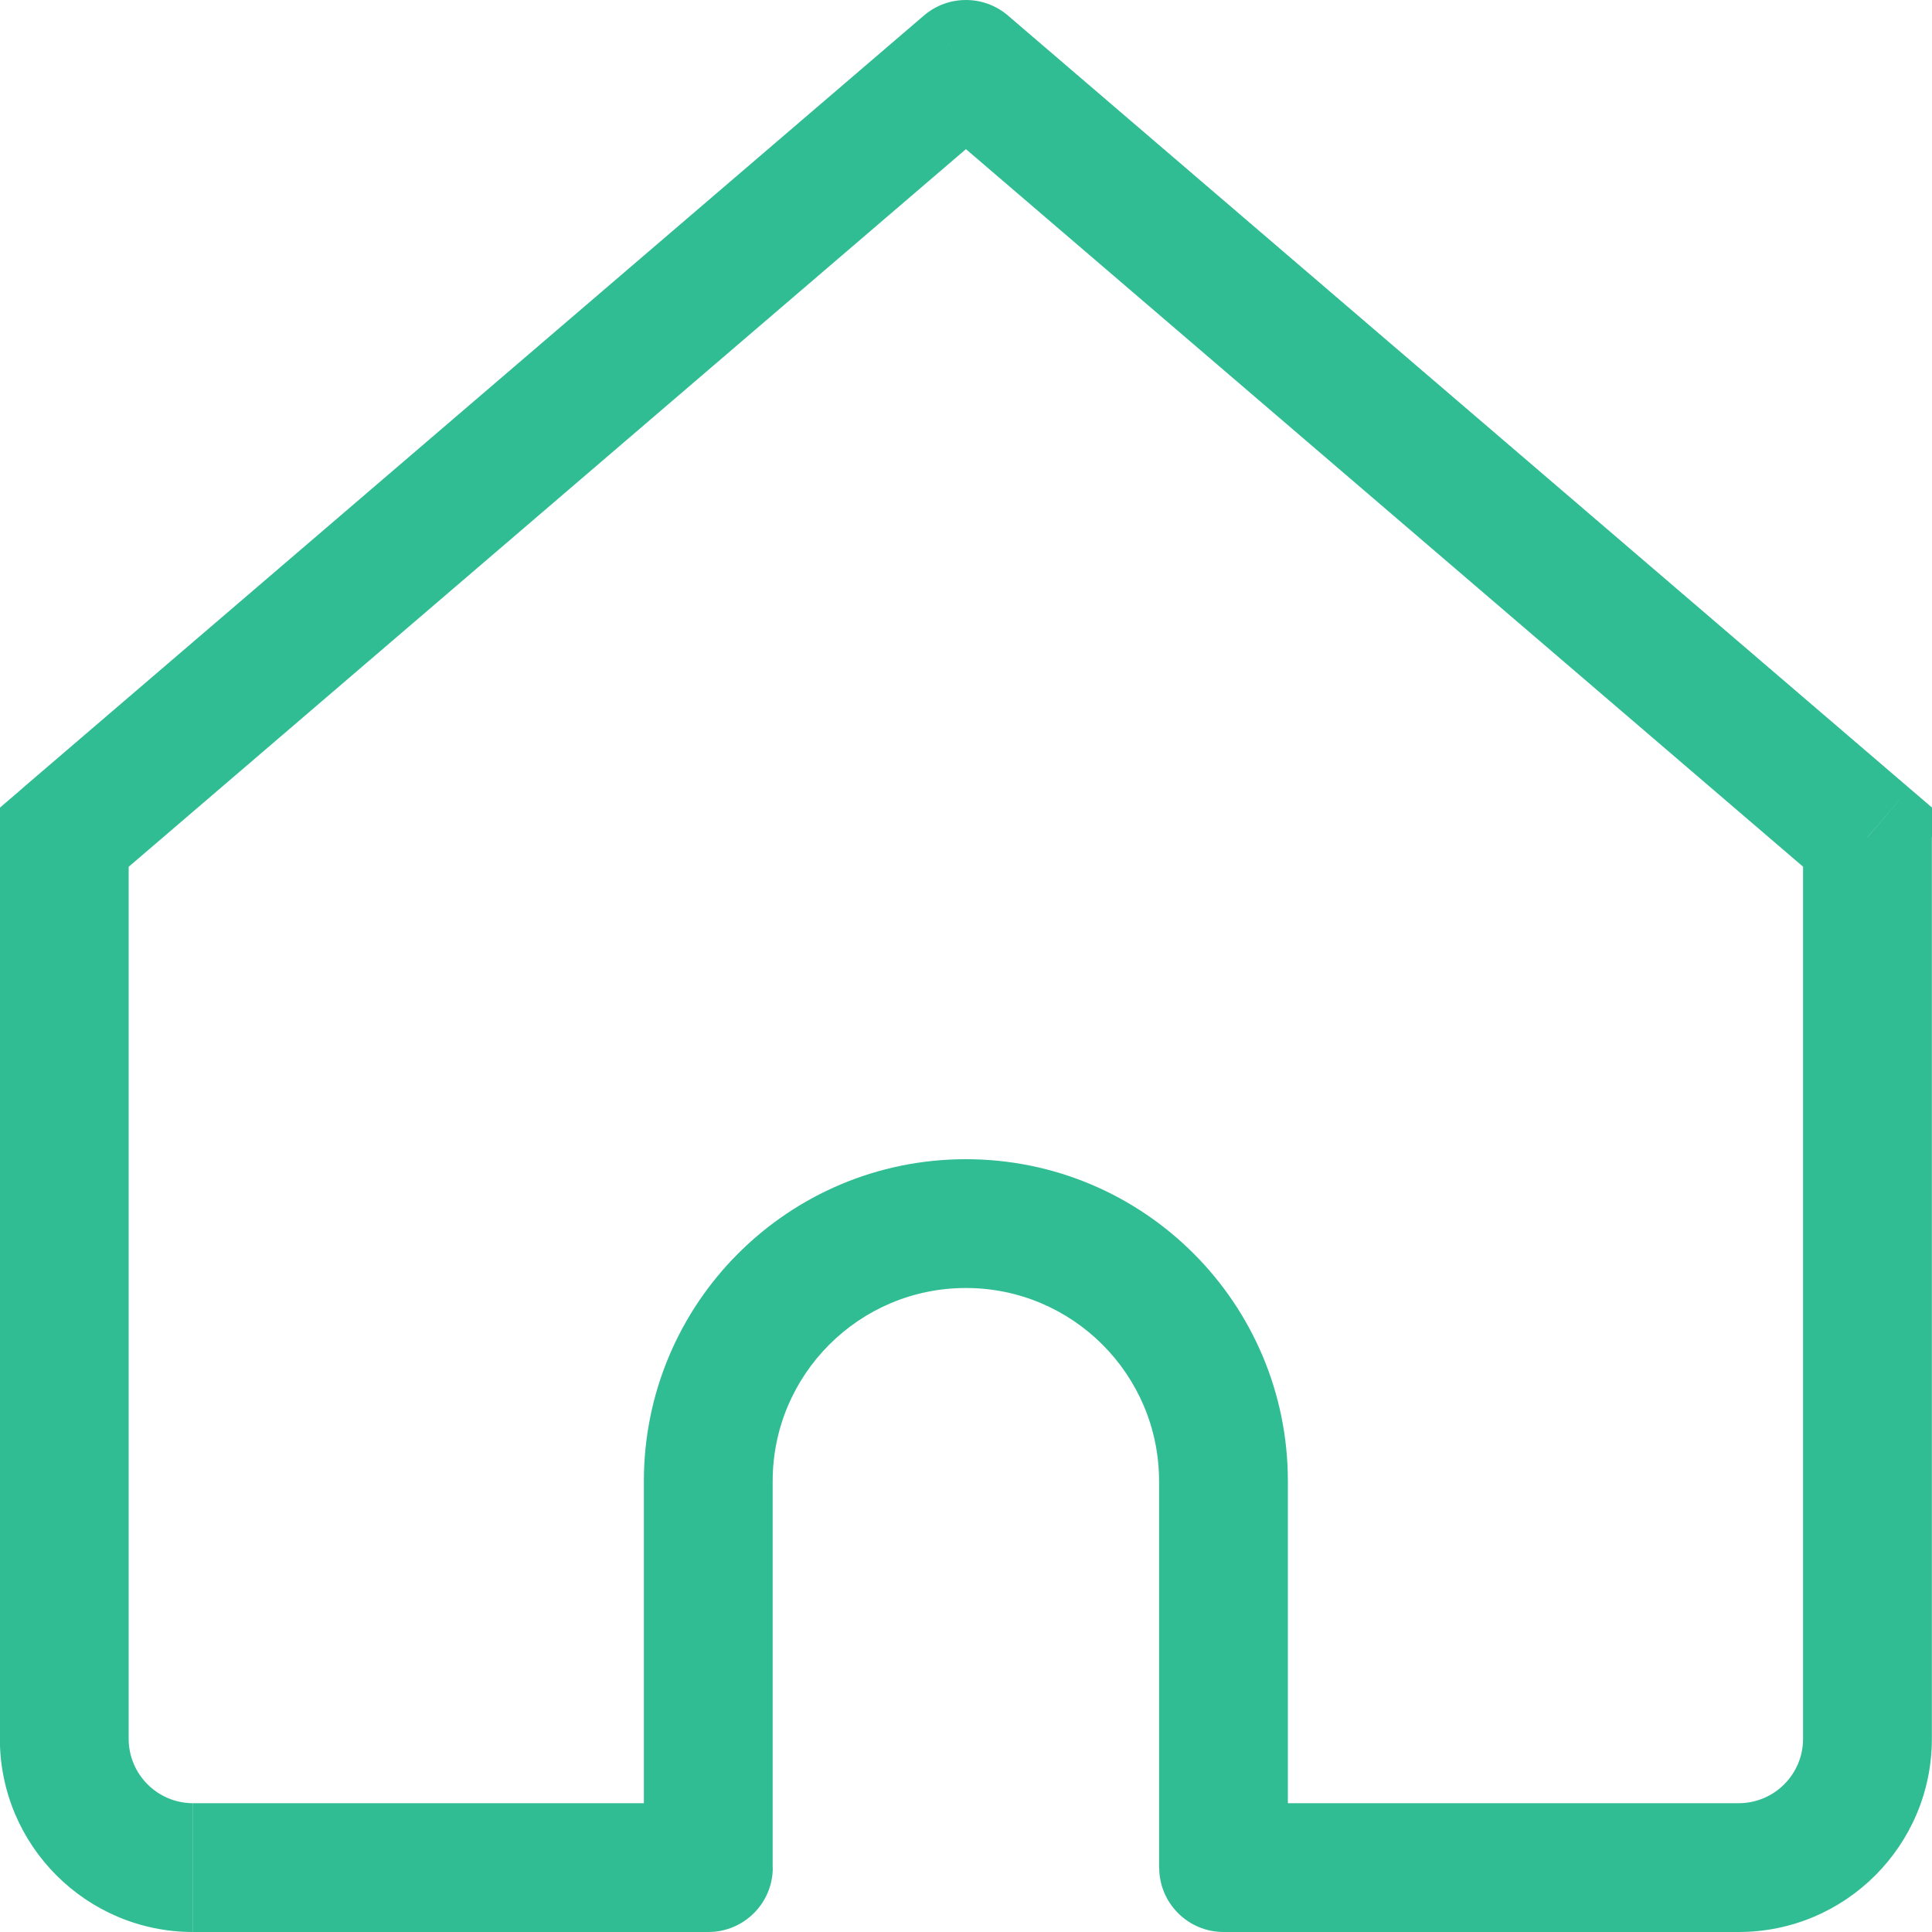
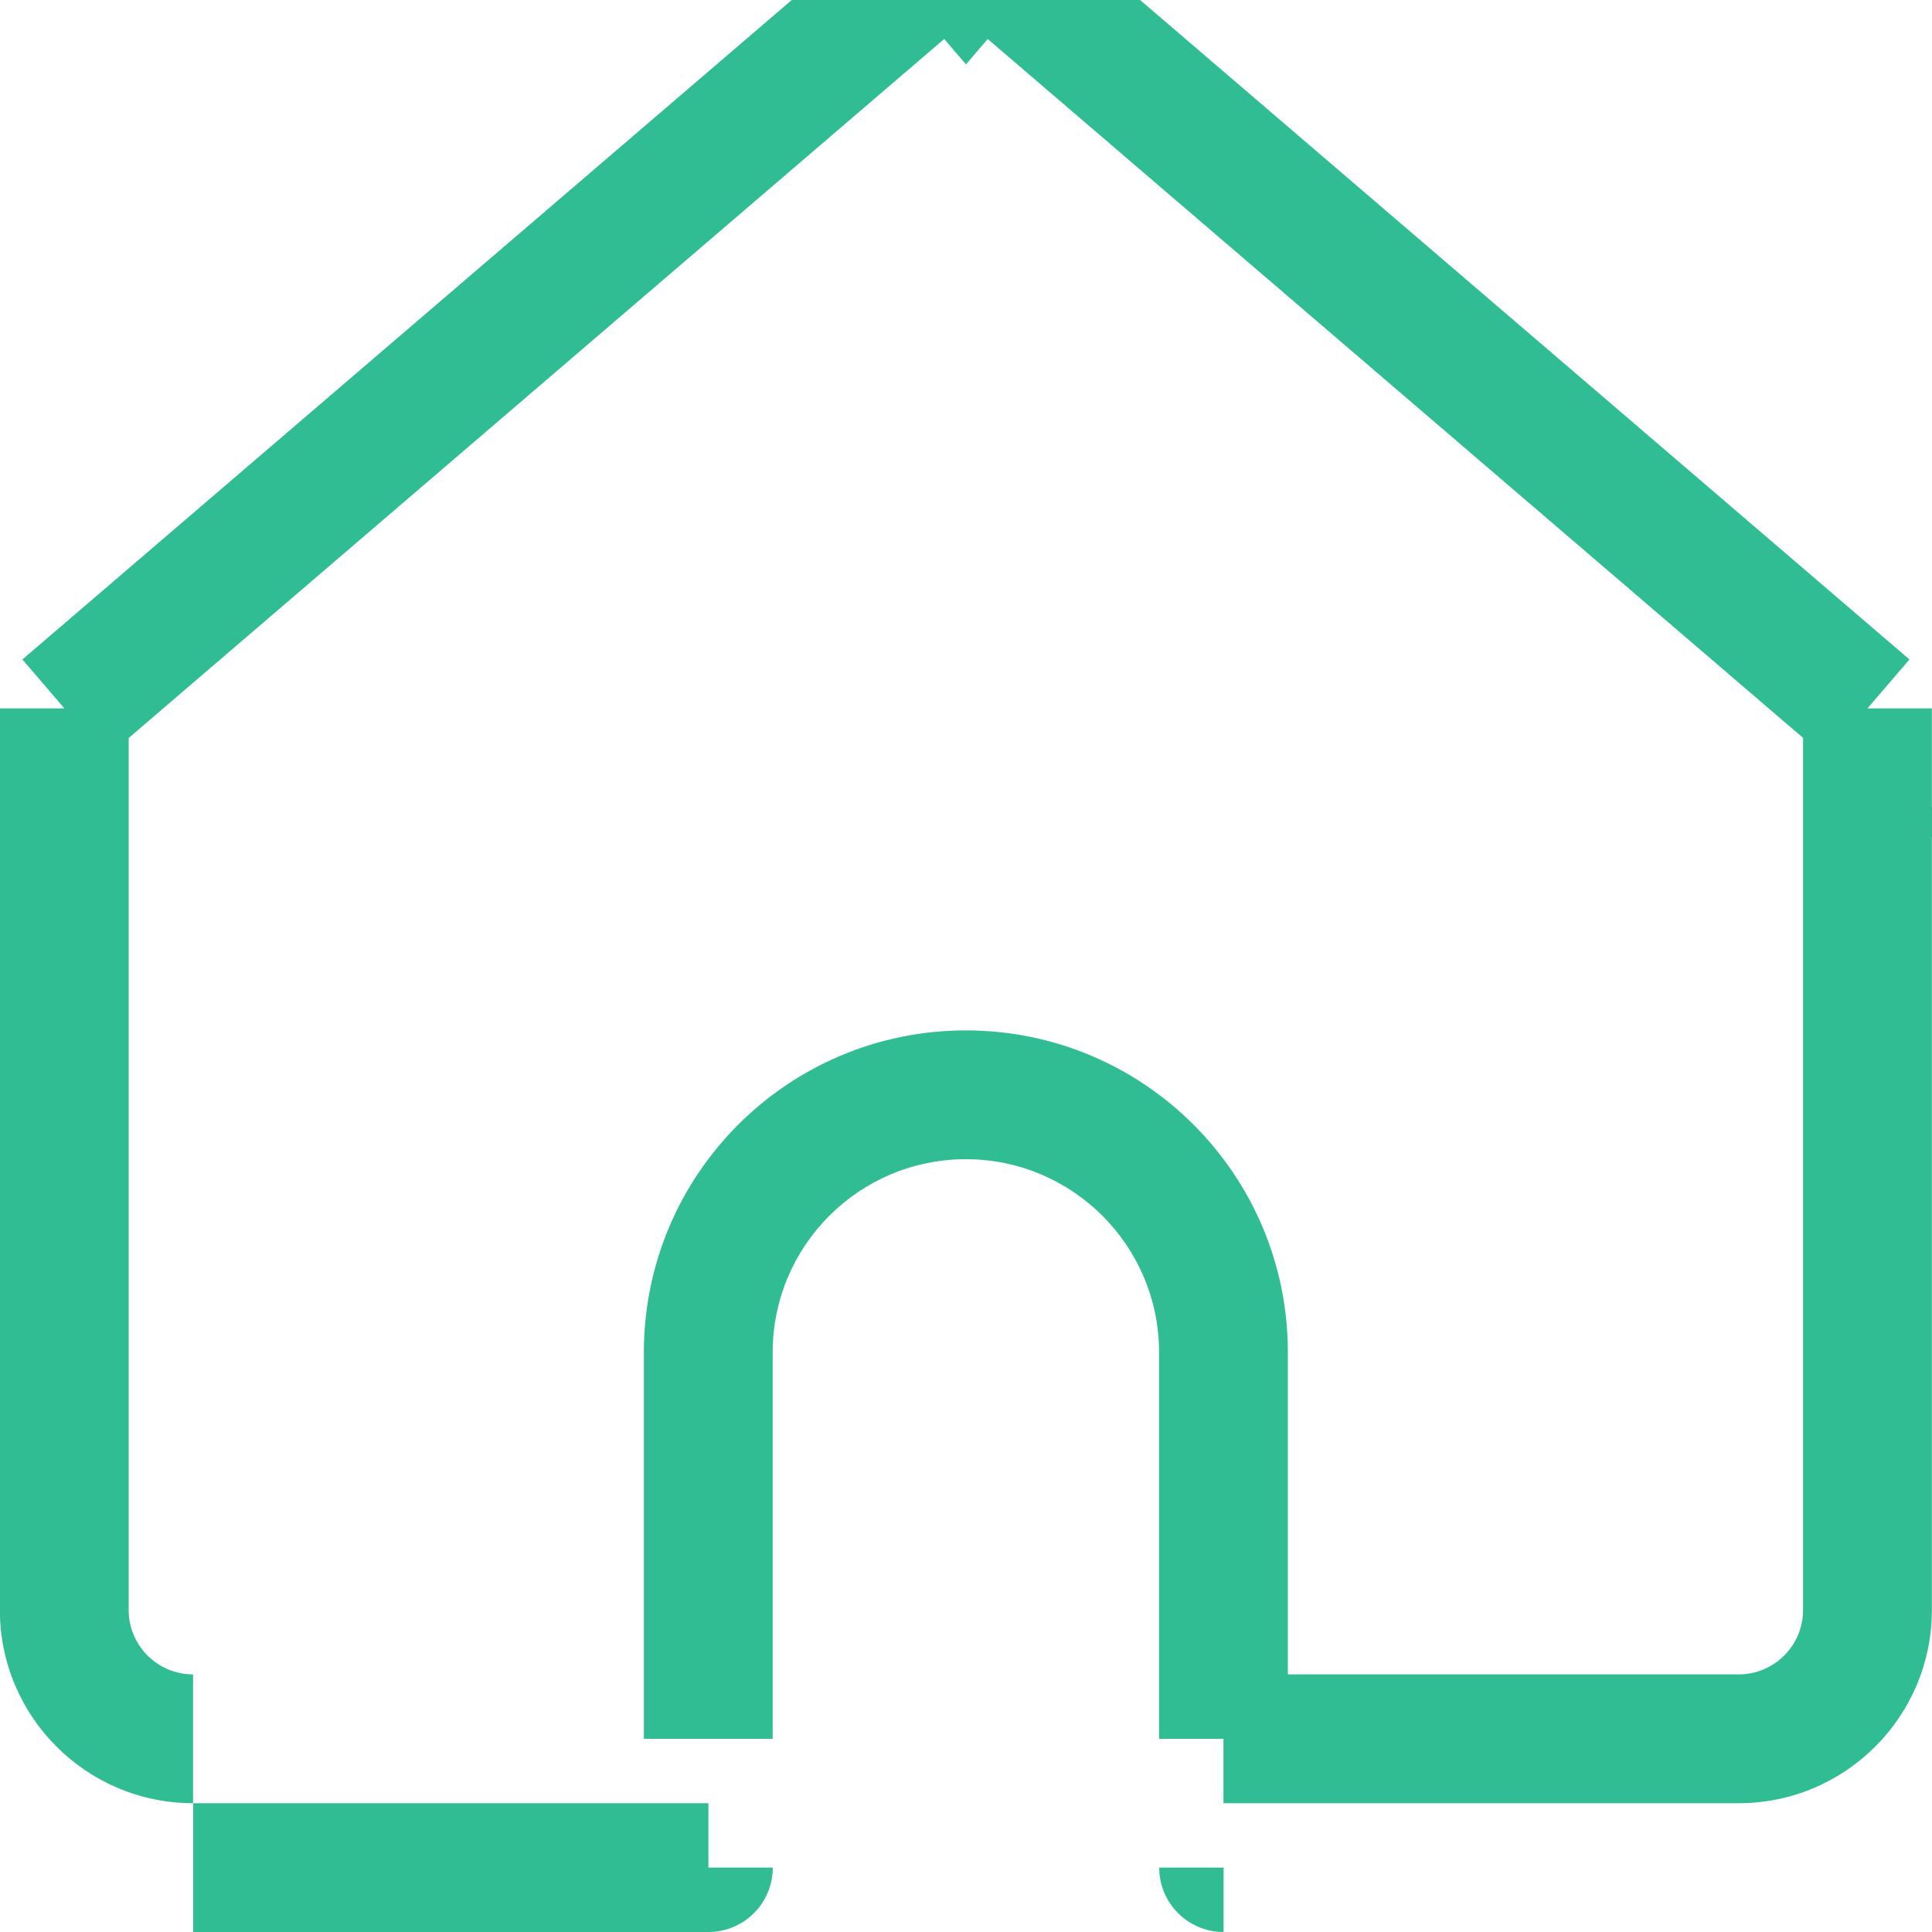
<svg xmlns="http://www.w3.org/2000/svg" fill="none" height="15" viewBox="0 0 15 15" width="15">
-   <path d="m7.5.5.325-.38c-.187-.16-.464-.16-.651 0zm-7 6-.325-.38-.175.15v.23zm5 8v.5c.276 0 .5-.224.5-.5zm4 0h-.5c0 .276.224.5.5.5zm5-8h.5v-.23l-.175-.15zm-13 8.5h4v-1h-4zm13.325-8.88-7-6-.651.759 7 6zm-7.651-6-7 6.0.651.759 7-6zm-1.175 14.38v-3h-1v3zm3-3v3h1v-3zm.5 3.5h4v-1h-4zm5.5-1.5v-7h-1v7zm-15-7v7h1v-7zm7.5 3.5c.828 0 1.5.672 1.5 1.5h1c0-1.381-1.119-2.5-2.5-2.5zm0-1c-1.381 0-2.5 1.119-2.5 2.5h1c0-.828.672-1.5 1.5-1.5zm6 6c.828 0 1.5-.672 1.5-1.5h-1c0 .276-.224.5-.5.5zm-12-1c-.276 0-.5-.224-.5-.5h-1c0 .828.672 1.5 1.5 1.5z" fill="#31bd93" />
+   <path d="m7.5.5.325-.38c-.187-.16-.464-.16-.651 0zm-7 6-.325-.38-.175.15v.23zm5 8v.5c.276 0 .5-.224.5-.5zm4 0h-.5c0 .276.224.5.5.5zm5-8h.5v-.23l-.175-.15zm-13 8.5h4v-1h-4m13.325-8.88-7-6-.651.759 7 6zm-7.651-6-7 6.0.651.759 7-6zm-1.175 14.38v-3h-1v3zm3-3v3h1v-3zm.5 3.5h4v-1h-4zm5.5-1.5v-7h-1v7zm-15-7v7h1v-7zm7.5 3.5c.828 0 1.5.672 1.5 1.5h1c0-1.381-1.119-2.5-2.5-2.5zm0-1c-1.381 0-2.5 1.119-2.5 2.5h1c0-.828.672-1.5 1.5-1.5zm6 6c.828 0 1.5-.672 1.5-1.5h-1c0 .276-.224.5-.5.5zm-12-1c-.276 0-.5-.224-.5-.5h-1c0 .828.672 1.5 1.5 1.5z" fill="#31bd93" />
</svg>